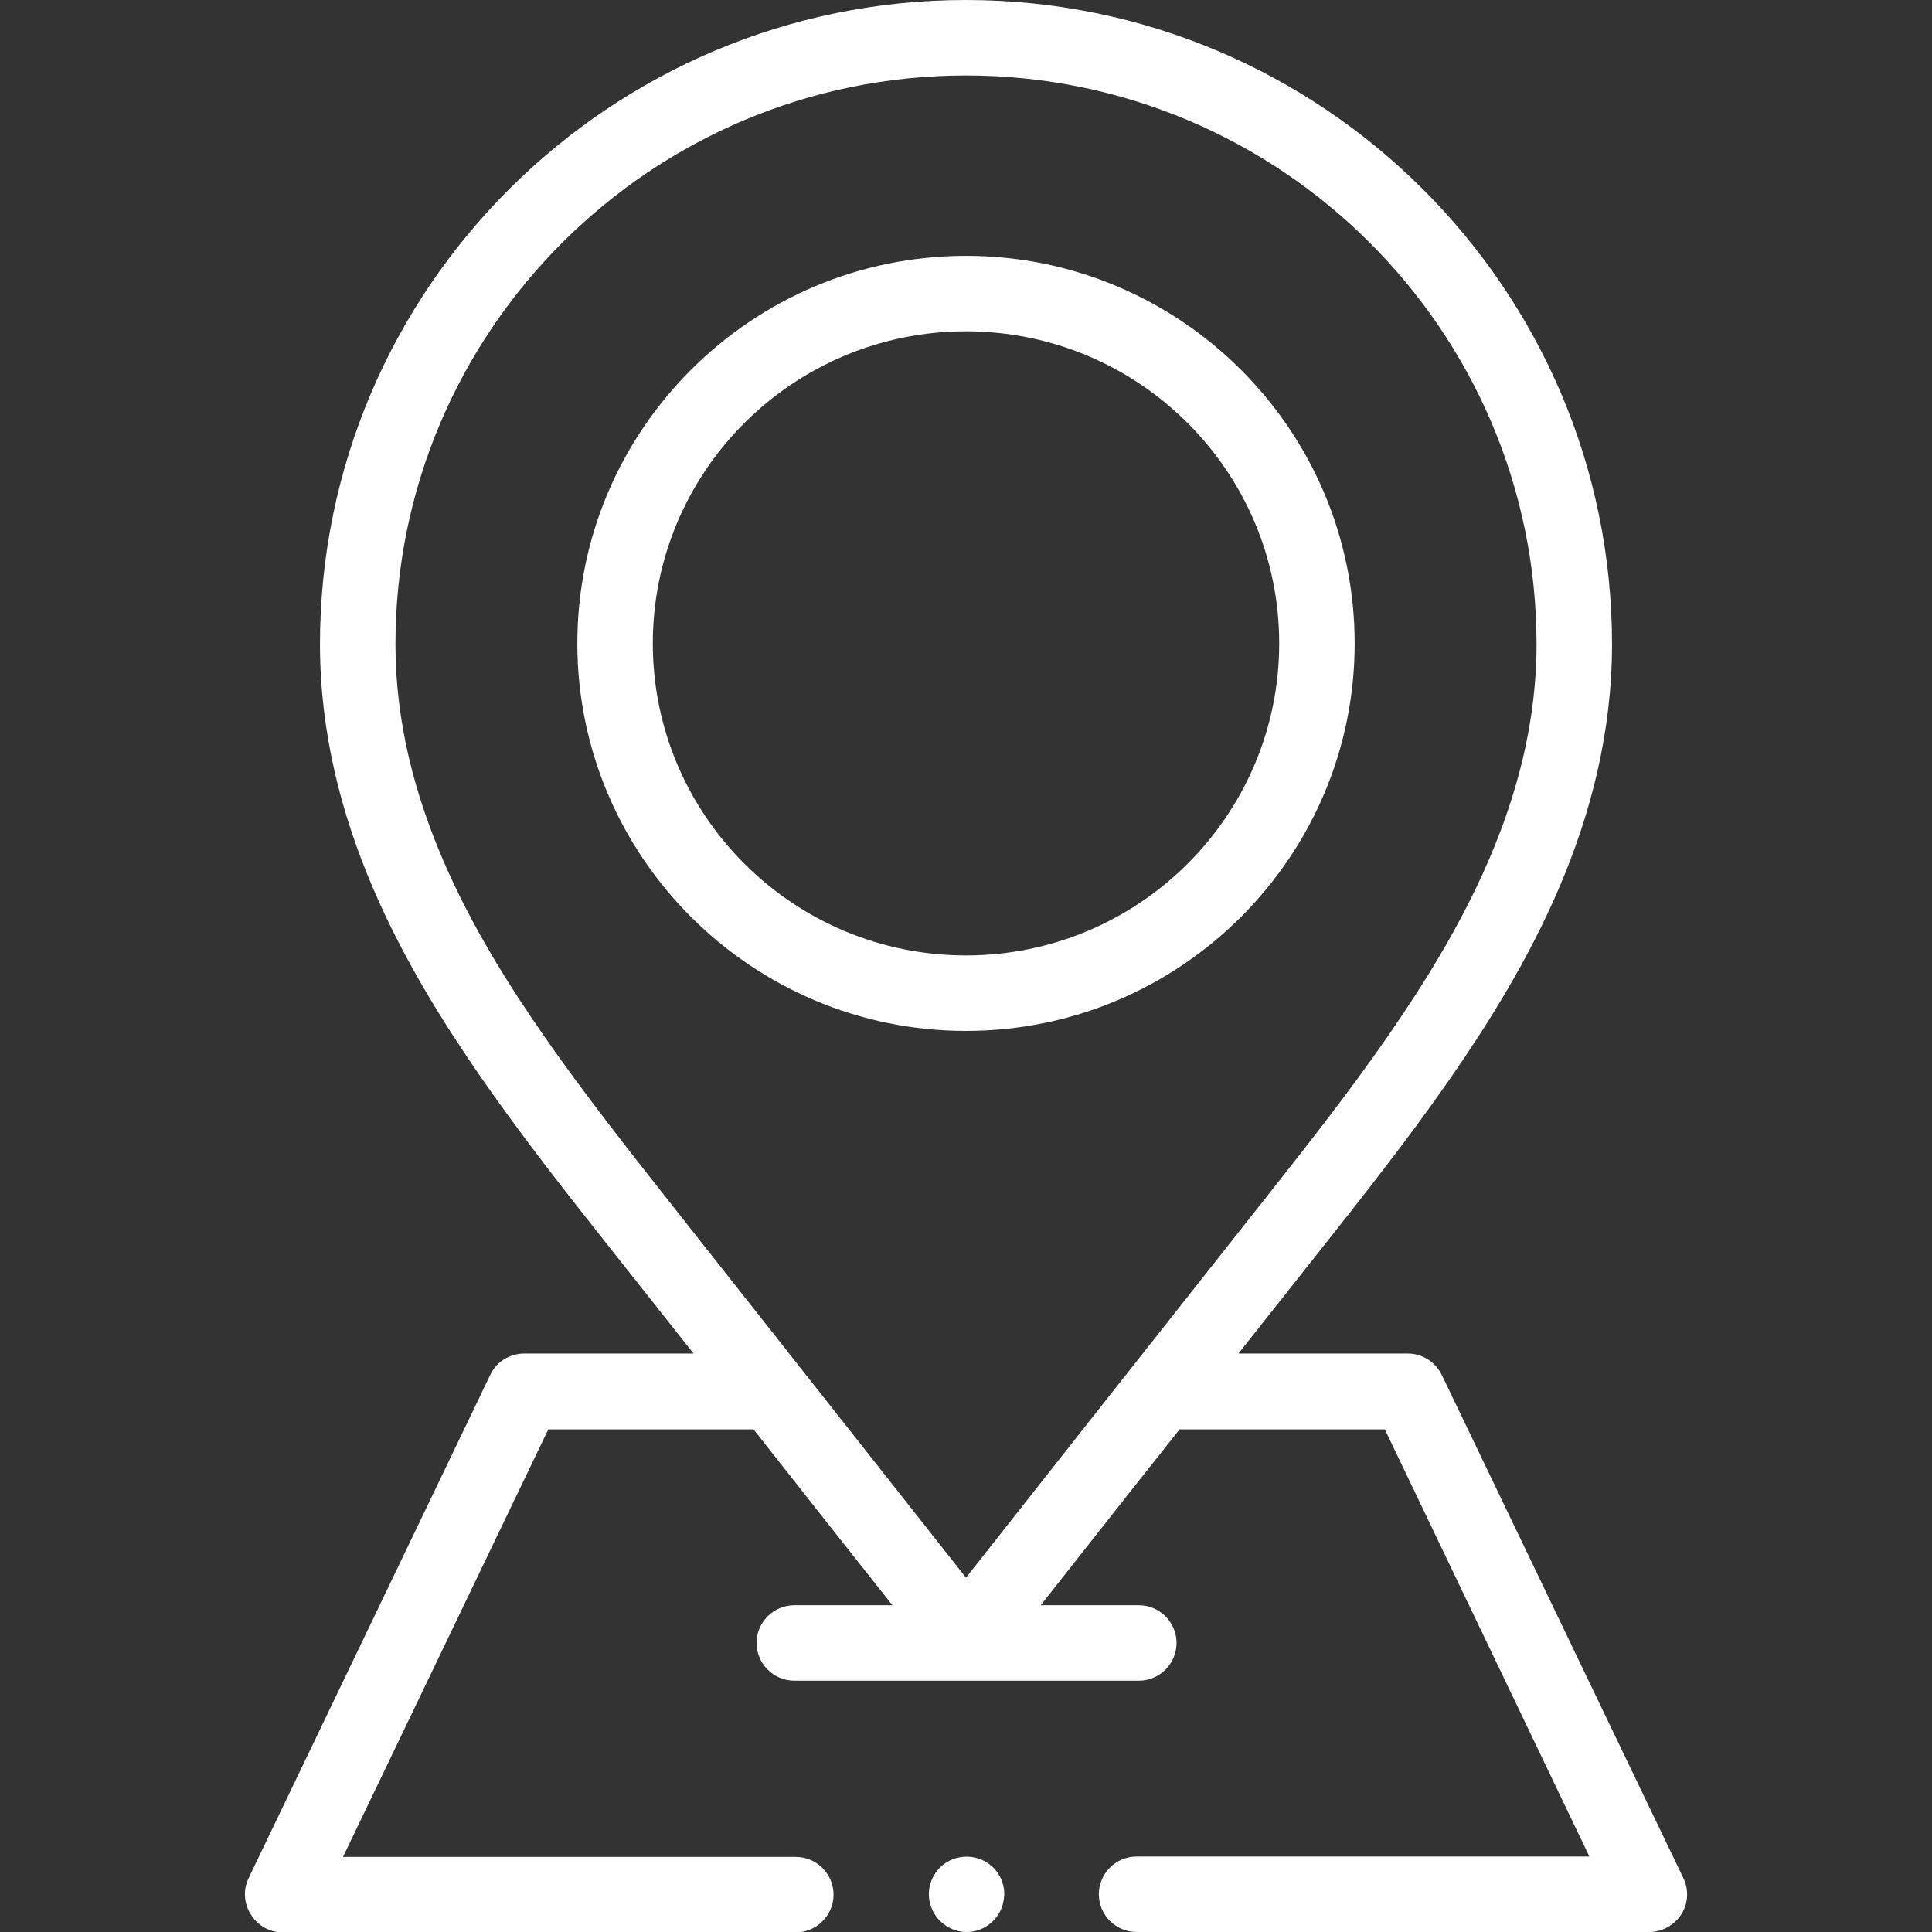
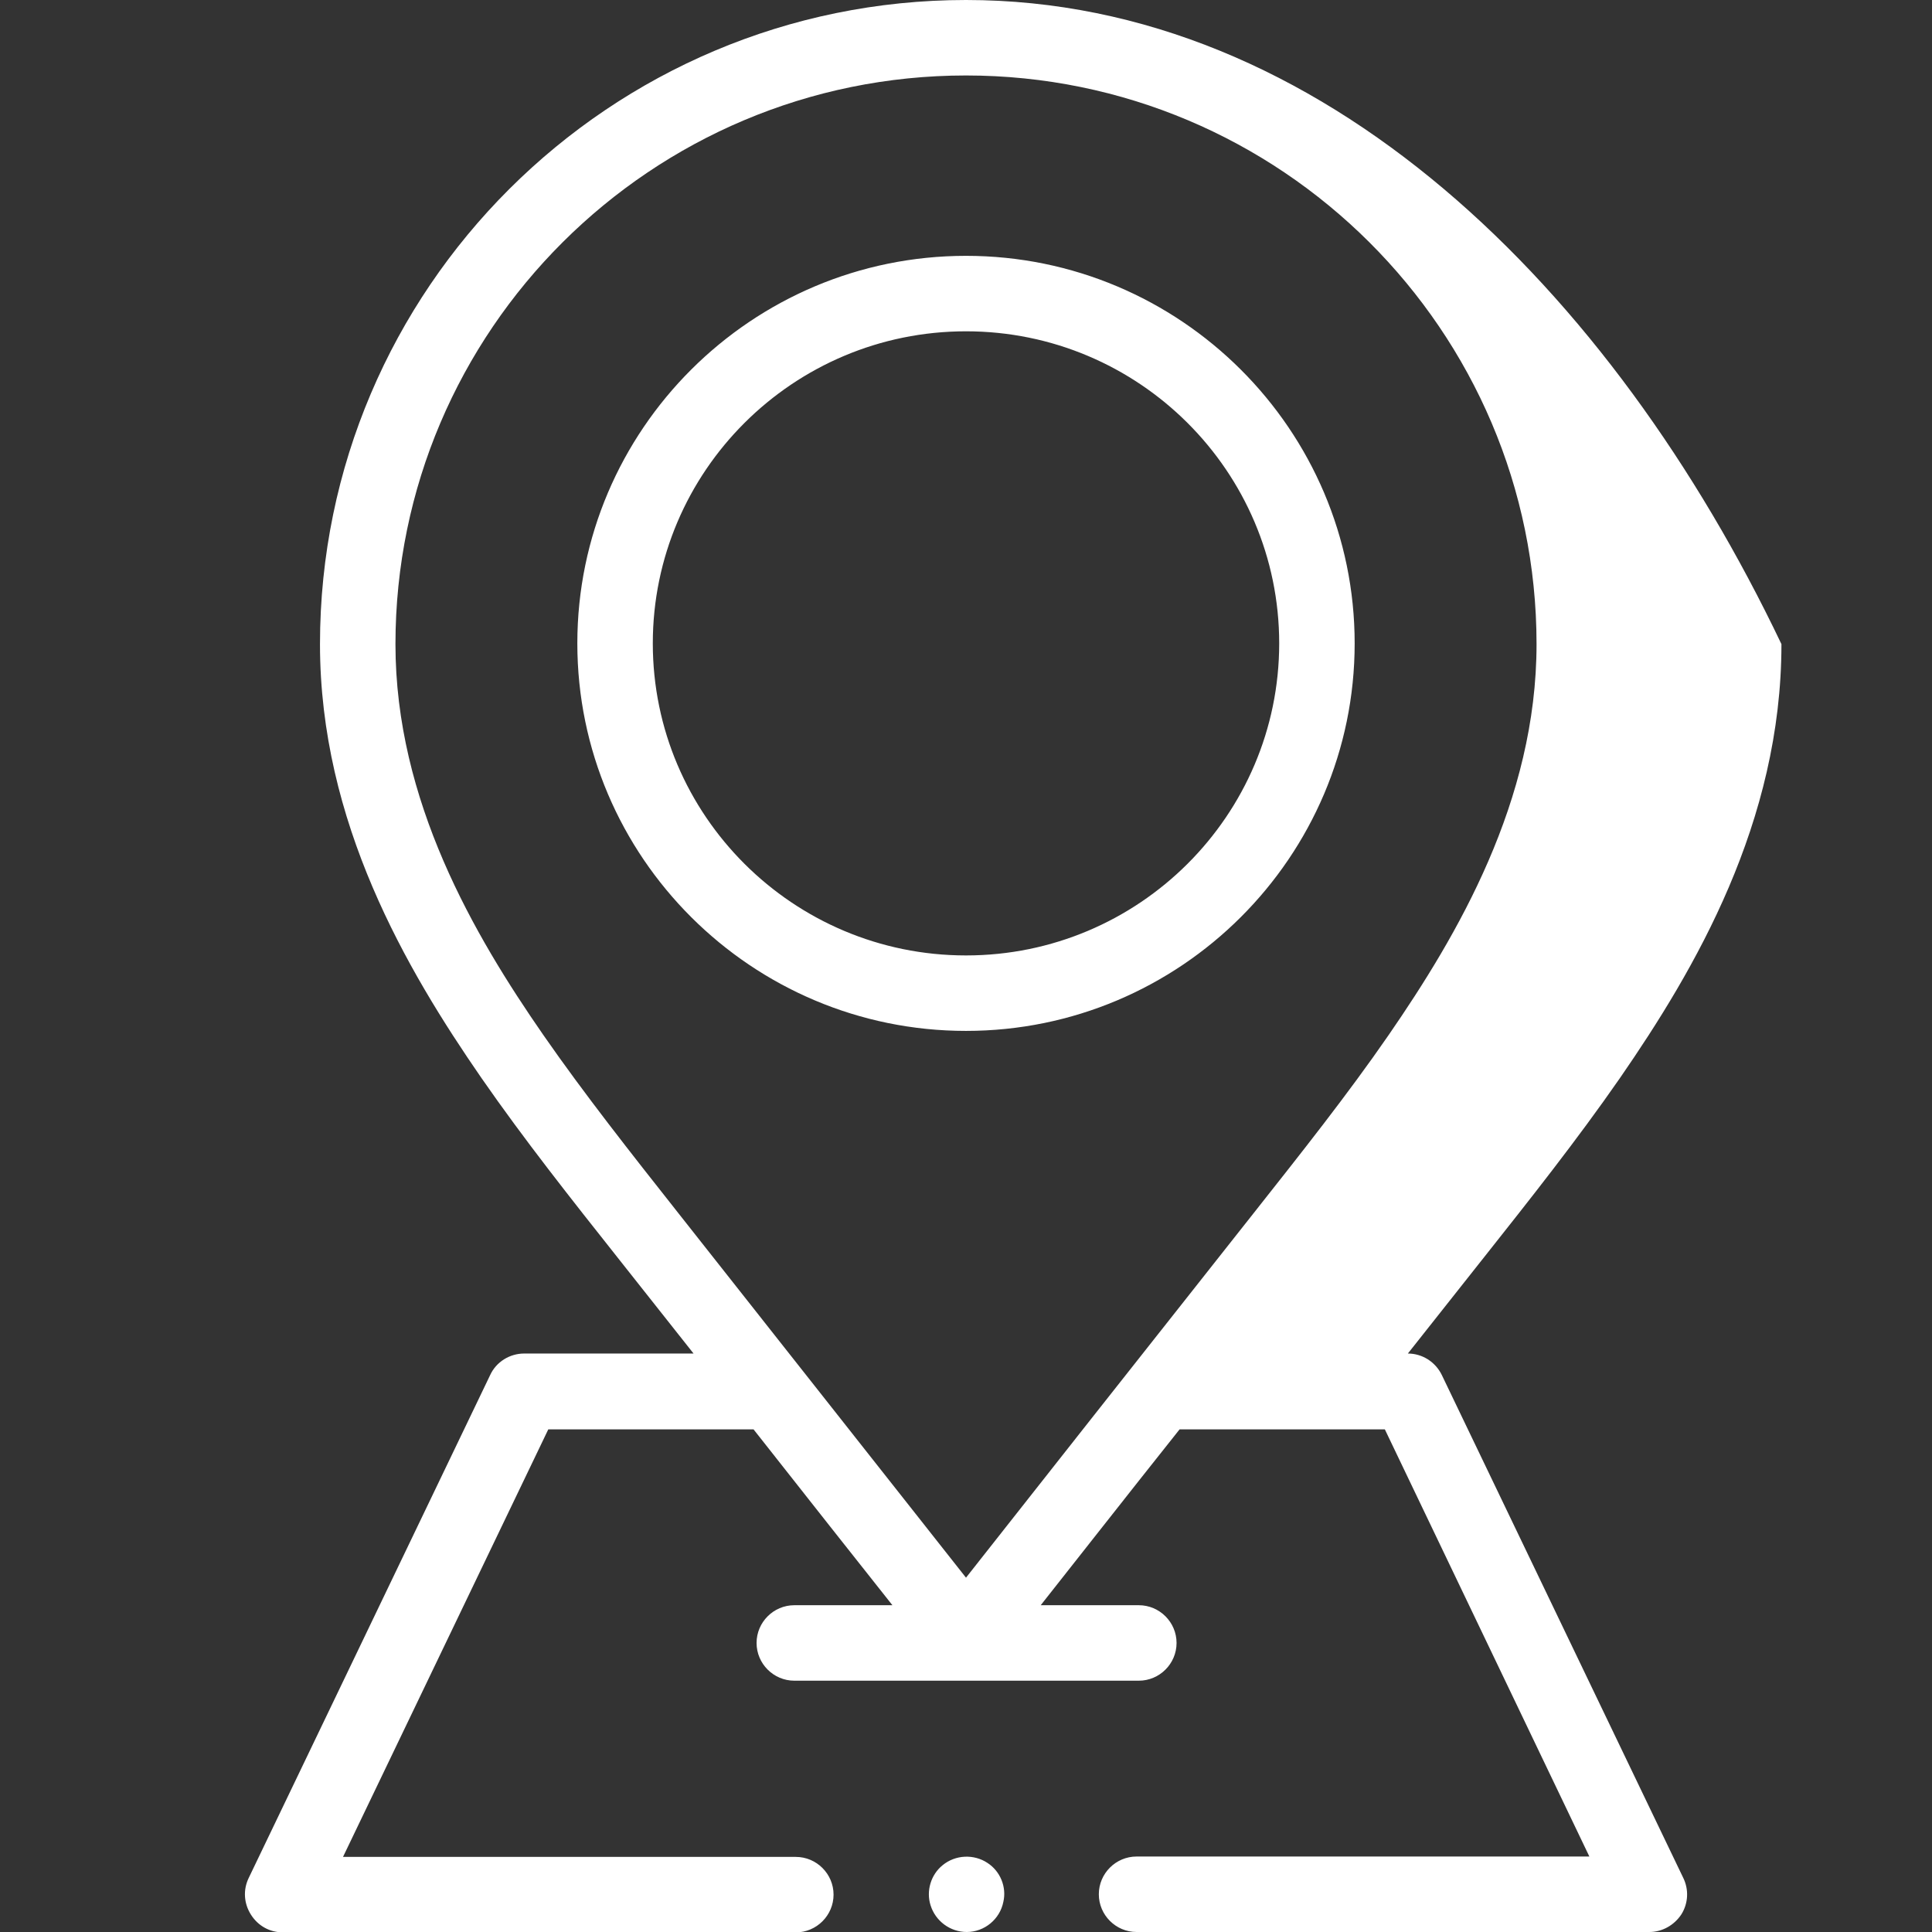
<svg xmlns="http://www.w3.org/2000/svg" version="1.1" id="Layer_1" x="0px" y="0px" viewBox="0 0 512 512" style="enable-background:new 0 0 512 512;" xml:space="preserve">
  <rect x="0" y="0" width="512" height="512" fill="#333333" stroke="none" />
  <style type="text/css">
	.st0{fill:#FFFFFF;}
</style>
-   <path class="st0" d="M256.2,512c-4.4,0-8.3-2.9-9.6-7.1c-1.2-3.8,0.1-8.1,3.2-10.6c3.4-2.8,8.3-3,11.9-0.6c3.4,2.2,5.1,6.4,4.2,10.3  C265,508.6,260.9,512,256.2,512L256.2,512z M446.1,497.7l-64-133.3c-1.7-3.5-5.2-5.7-9-5.7h-44.9c6.9-8.7,13.7-17.3,20.1-25.4  c12.2-15.4,24.8-31.3,36.1-47.6c19.9-28.8,42.8-67.8,42.8-115C427.2,76.6,350.4,0,256,0S84.8,76.6,84.8,170.7  c0,47.2,22.9,86.2,42.8,115c11.3,16.3,23.9,32.2,36.1,47.6c6.4,8.1,13.3,16.8,20.1,25.4h-44.9c-3.8,0-7.4,2.2-9,5.7l-64,133.3  c-1.5,3.1-1.3,6.7,0.6,9.7s5,4.7,8.5,4.7h135.9c5.5,0,10-4.5,10-10s-4.5-10-10-10h-120l54.4-113.3h54.4  c14.3,18.2,27.7,35.1,36.8,46.6h-26c-5.5,0-10,4.5-10,10s4.5,10,10,10h91.3c5.5,0,10-4.5,10-10s-4.5-10-10-10h-26  c9.1-11.5,22.4-28.5,36.8-46.6H367L421.2,492h-120c-5.5,0-10,4.5-10,10s4.5,10,10,10h135.9c3.4,0,6.6-1.8,8.5-4.7  C447.4,504.4,447.6,500.8,446.1,497.7L446.1,497.7z M144,274.3c-18.3-26.4-39.2-62-39.2-103.6C104.8,87.6,172.6,20,256,20  s151.2,67.6,151.2,150.7c0,41.6-21,77.2-39.2,103.6c-10.9,15.8-23.3,31.4-35.3,46.6c-27.3,34.5-61.5,77.9-76.7,97.2  c-15.2-19.3-49.5-62.7-76.7-97.2C167.3,305.7,154.9,290,144,274.3L144,274.3z M256,273.2c-56.8,0-103-46.1-103-102.7  S199.2,67.8,256,67.8s103,46.1,103,102.7S312.8,273.2,256,273.2z M256,87.8c-45.8,0-83,37.1-83,82.7s37.2,82.7,83,82.7  s83-37.1,83-82.7S301.8,87.8,256,87.8z" />
+   <path class="st0" d="M256.2,512c-4.4,0-8.3-2.9-9.6-7.1c-1.2-3.8,0.1-8.1,3.2-10.6c3.4-2.8,8.3-3,11.9-0.6c3.4,2.2,5.1,6.4,4.2,10.3  C265,508.6,260.9,512,256.2,512L256.2,512z M446.1,497.7l-64-133.3c-1.7-3.5-5.2-5.7-9-5.7c6.9-8.7,13.7-17.3,20.1-25.4  c12.2-15.4,24.8-31.3,36.1-47.6c19.9-28.8,42.8-67.8,42.8-115C427.2,76.6,350.4,0,256,0S84.8,76.6,84.8,170.7  c0,47.2,22.9,86.2,42.8,115c11.3,16.3,23.9,32.2,36.1,47.6c6.4,8.1,13.3,16.8,20.1,25.4h-44.9c-3.8,0-7.4,2.2-9,5.7l-64,133.3  c-1.5,3.1-1.3,6.7,0.6,9.7s5,4.7,8.5,4.7h135.9c5.5,0,10-4.5,10-10s-4.5-10-10-10h-120l54.4-113.3h54.4  c14.3,18.2,27.7,35.1,36.8,46.6h-26c-5.5,0-10,4.5-10,10s4.5,10,10,10h91.3c5.5,0,10-4.5,10-10s-4.5-10-10-10h-26  c9.1-11.5,22.4-28.5,36.8-46.6H367L421.2,492h-120c-5.5,0-10,4.5-10,10s4.5,10,10,10h135.9c3.4,0,6.6-1.8,8.5-4.7  C447.4,504.4,447.6,500.8,446.1,497.7L446.1,497.7z M144,274.3c-18.3-26.4-39.2-62-39.2-103.6C104.8,87.6,172.6,20,256,20  s151.2,67.6,151.2,150.7c0,41.6-21,77.2-39.2,103.6c-10.9,15.8-23.3,31.4-35.3,46.6c-27.3,34.5-61.5,77.9-76.7,97.2  c-15.2-19.3-49.5-62.7-76.7-97.2C167.3,305.7,154.9,290,144,274.3L144,274.3z M256,273.2c-56.8,0-103-46.1-103-102.7  S199.2,67.8,256,67.8s103,46.1,103,102.7S312.8,273.2,256,273.2z M256,87.8c-45.8,0-83,37.1-83,82.7s37.2,82.7,83,82.7  s83-37.1,83-82.7S301.8,87.8,256,87.8z" />
</svg>